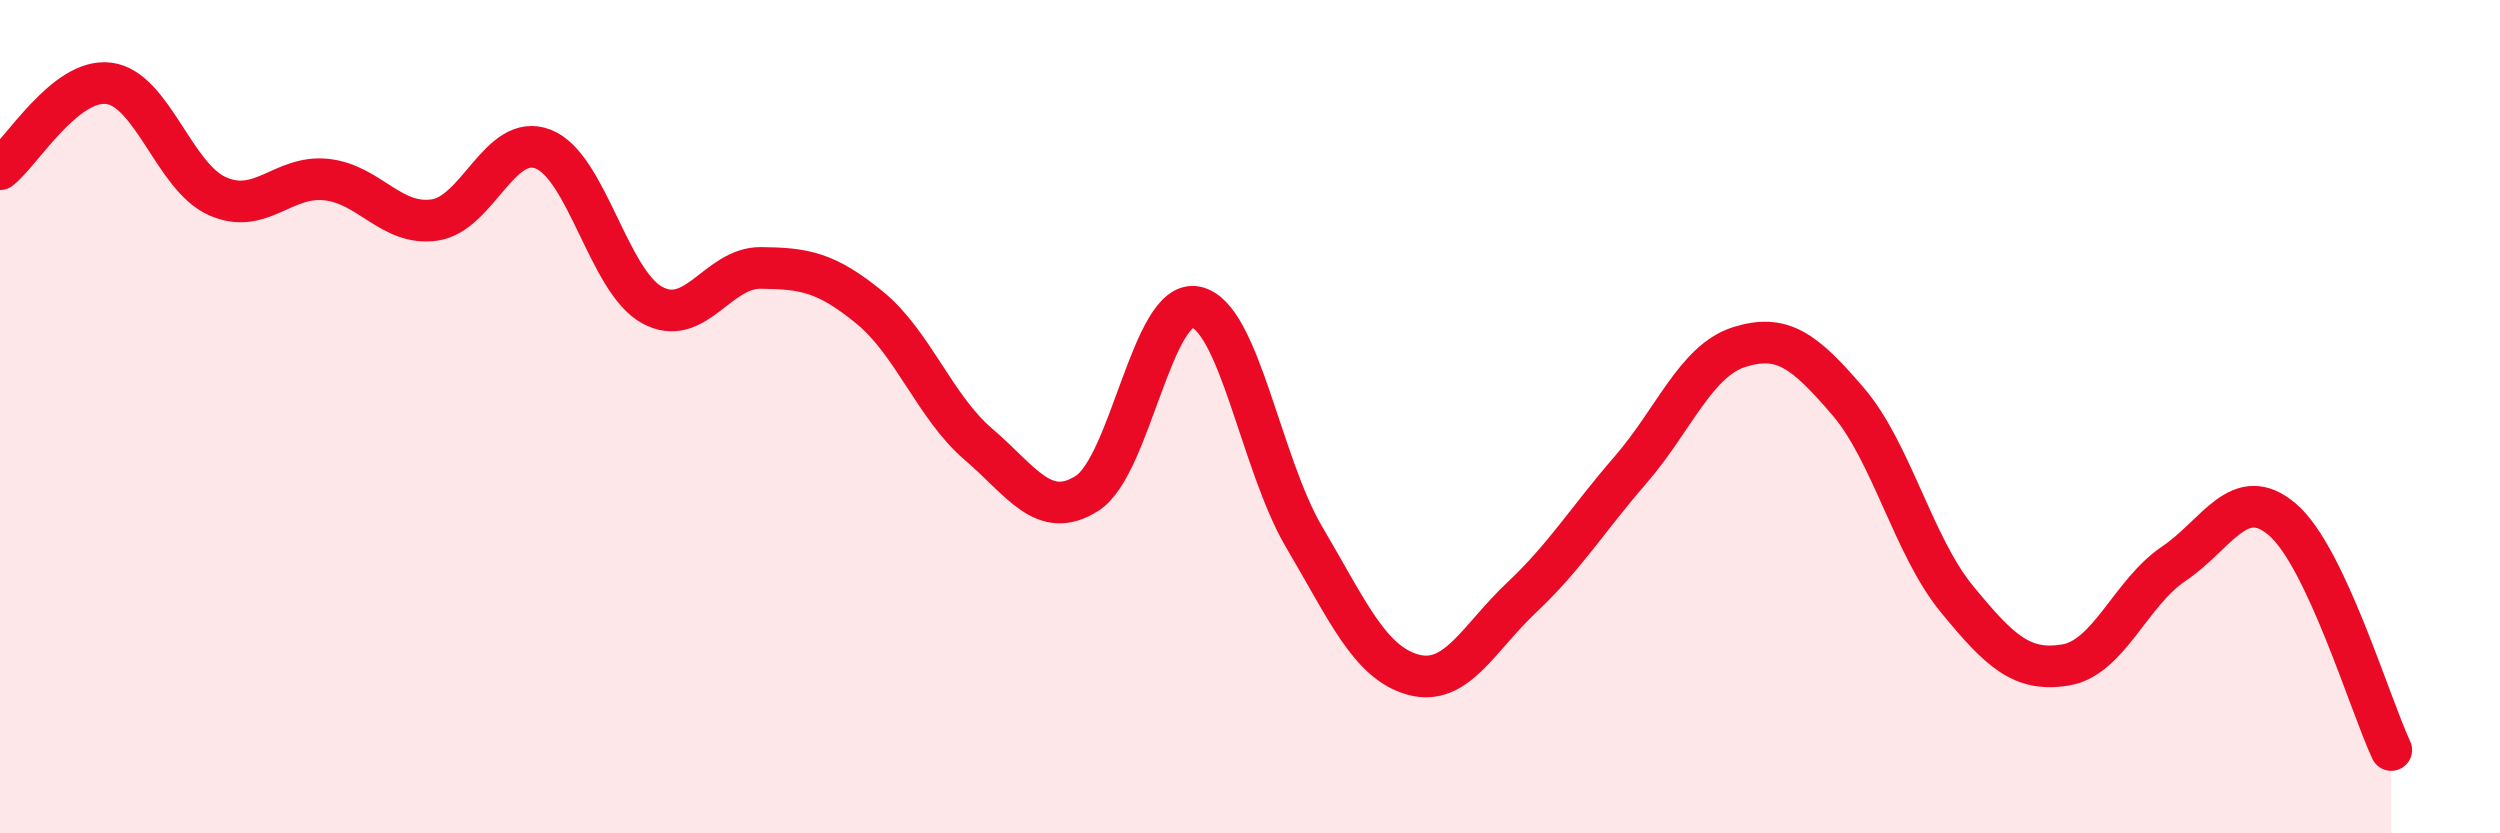
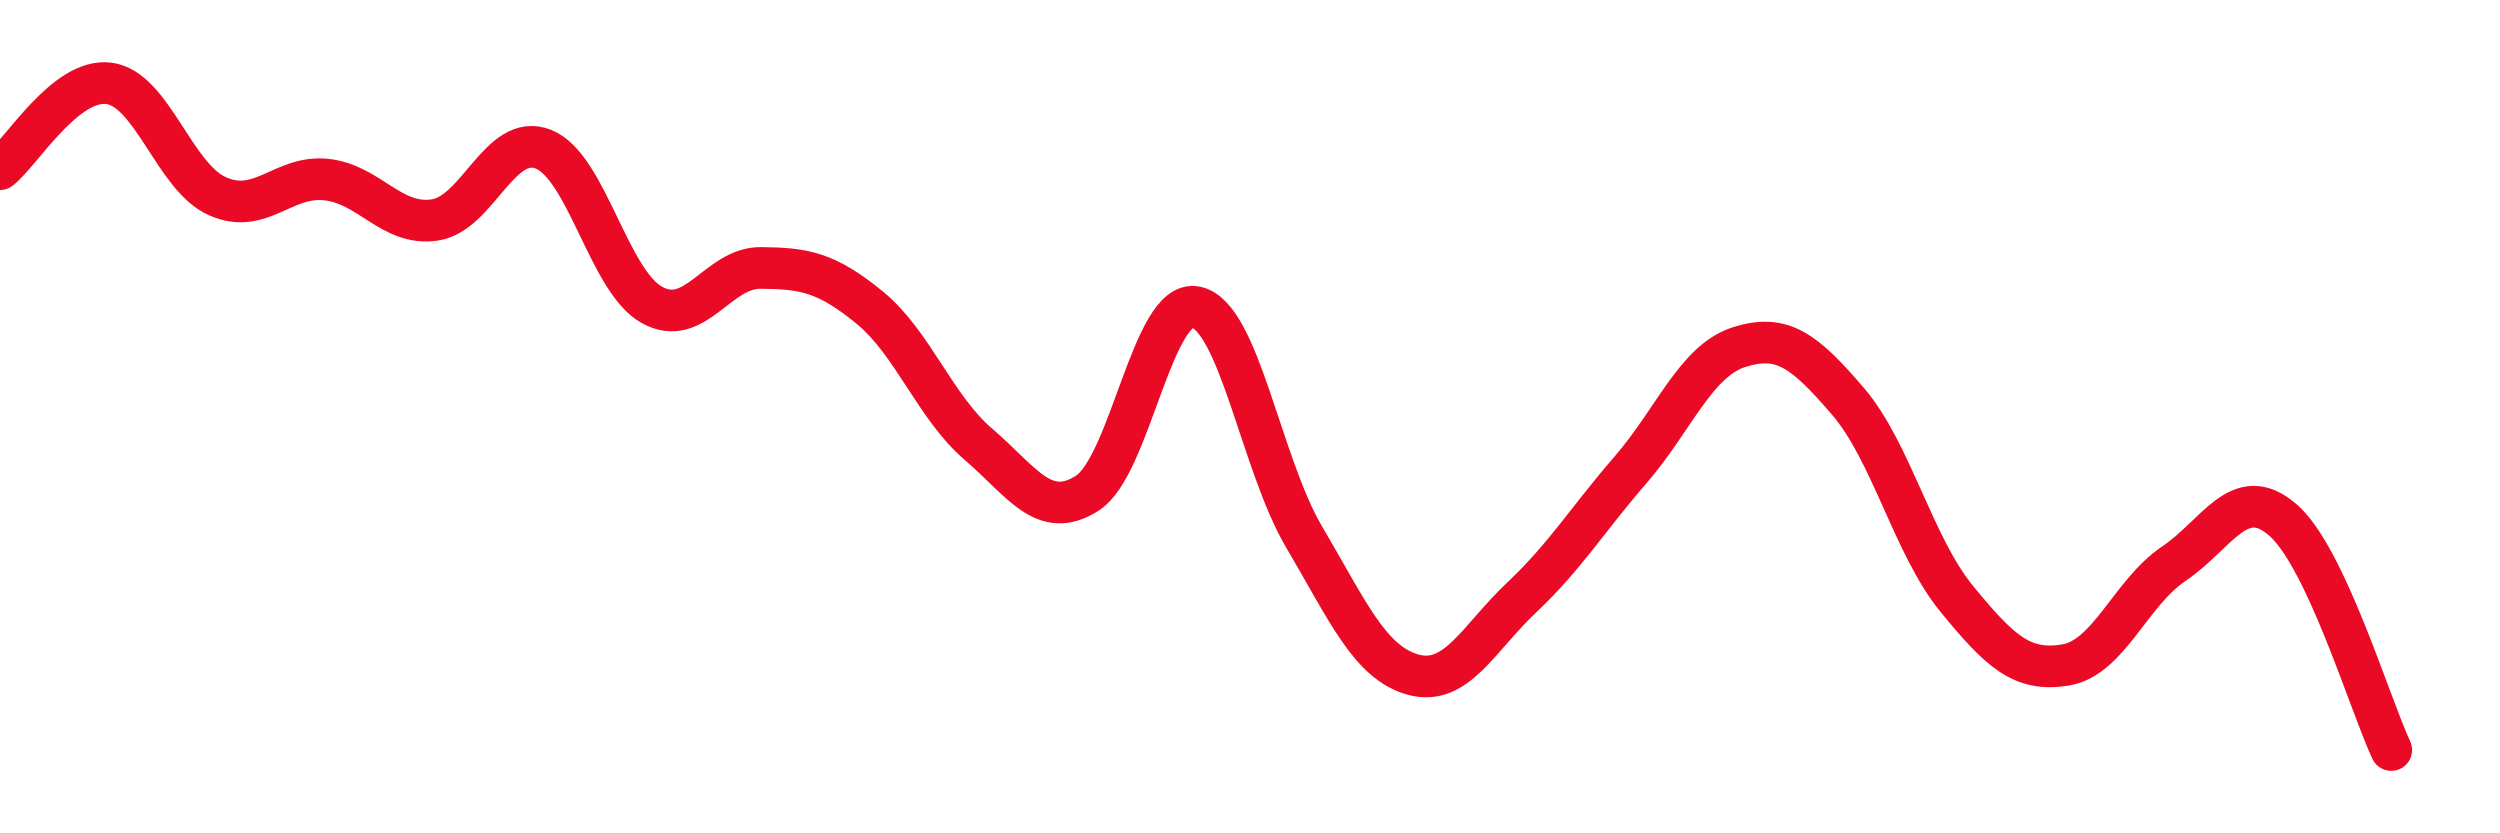
<svg xmlns="http://www.w3.org/2000/svg" width="60" height="20" viewBox="0 0 60 20">
-   <path d="M 0,4.06 C 0.52,3.65 1.57,1.87 2.61,2 C 3.65,2.13 4.18,4.25 5.22,4.71 C 6.26,5.17 6.79,4.2 7.83,4.31 C 8.87,4.42 9.39,5.43 10.43,5.28 C 11.47,5.13 12,3.17 13.04,3.58 C 14.08,3.99 14.61,6.75 15.65,7.32 C 16.69,7.89 17.22,6.42 18.26,6.43 C 19.3,6.44 19.83,6.53 20.87,7.38 C 21.91,8.23 22.44,9.77 23.48,10.66 C 24.52,11.55 25.05,12.5 26.09,11.84 C 27.13,11.18 27.66,7.16 28.7,7.37 C 29.74,7.58 30.26,11.13 31.3,12.89 C 32.34,14.65 32.87,15.9 33.91,16.19 C 34.95,16.48 35.48,15.32 36.52,14.34 C 37.56,13.36 38.09,12.48 39.13,11.28 C 40.17,10.08 40.7,8.66 41.74,8.33 C 42.78,8 43.31,8.42 44.35,9.63 C 45.39,10.84 45.92,13.1 46.96,14.37 C 48,15.64 48.53,16.13 49.57,15.96 C 50.61,15.79 51.13,14.23 52.17,13.53 C 53.21,12.83 53.74,11.58 54.78,12.47 C 55.82,13.36 56.87,16.89 57.39,18L57.39 20L0 20Z" fill="#EB0A25" opacity="0.1" stroke-linecap="round" stroke-linejoin="round" />
  <path d="M 0,4.06 C 0.52,3.65 1.57,1.87 2.61,2 C 3.65,2.13 4.18,4.25 5.22,4.71 C 6.26,5.17 6.79,4.2 7.83,4.31 C 8.87,4.42 9.39,5.43 10.43,5.28 C 11.47,5.13 12,3.17 13.04,3.58 C 14.08,3.99 14.61,6.75 15.65,7.32 C 16.69,7.89 17.22,6.42 18.26,6.43 C 19.3,6.44 19.83,6.53 20.87,7.38 C 21.91,8.23 22.44,9.77 23.48,10.66 C 24.52,11.55 25.05,12.5 26.09,11.84 C 27.13,11.18 27.66,7.16 28.7,7.37 C 29.74,7.58 30.26,11.13 31.3,12.89 C 32.34,14.65 32.87,15.9 33.91,16.19 C 34.95,16.48 35.48,15.32 36.52,14.34 C 37.56,13.36 38.09,12.48 39.13,11.28 C 40.17,10.08 40.7,8.66 41.74,8.33 C 42.78,8 43.31,8.42 44.35,9.63 C 45.39,10.84 45.92,13.1 46.96,14.37 C 48,15.64 48.53,16.13 49.57,15.96 C 50.61,15.79 51.13,14.23 52.17,13.53 C 53.21,12.83 53.74,11.58 54.78,12.47 C 55.82,13.36 56.87,16.89 57.39,18" stroke="#EB0A25" stroke-width="1" fill="none" stroke-linecap="round" stroke-linejoin="round" />
</svg>